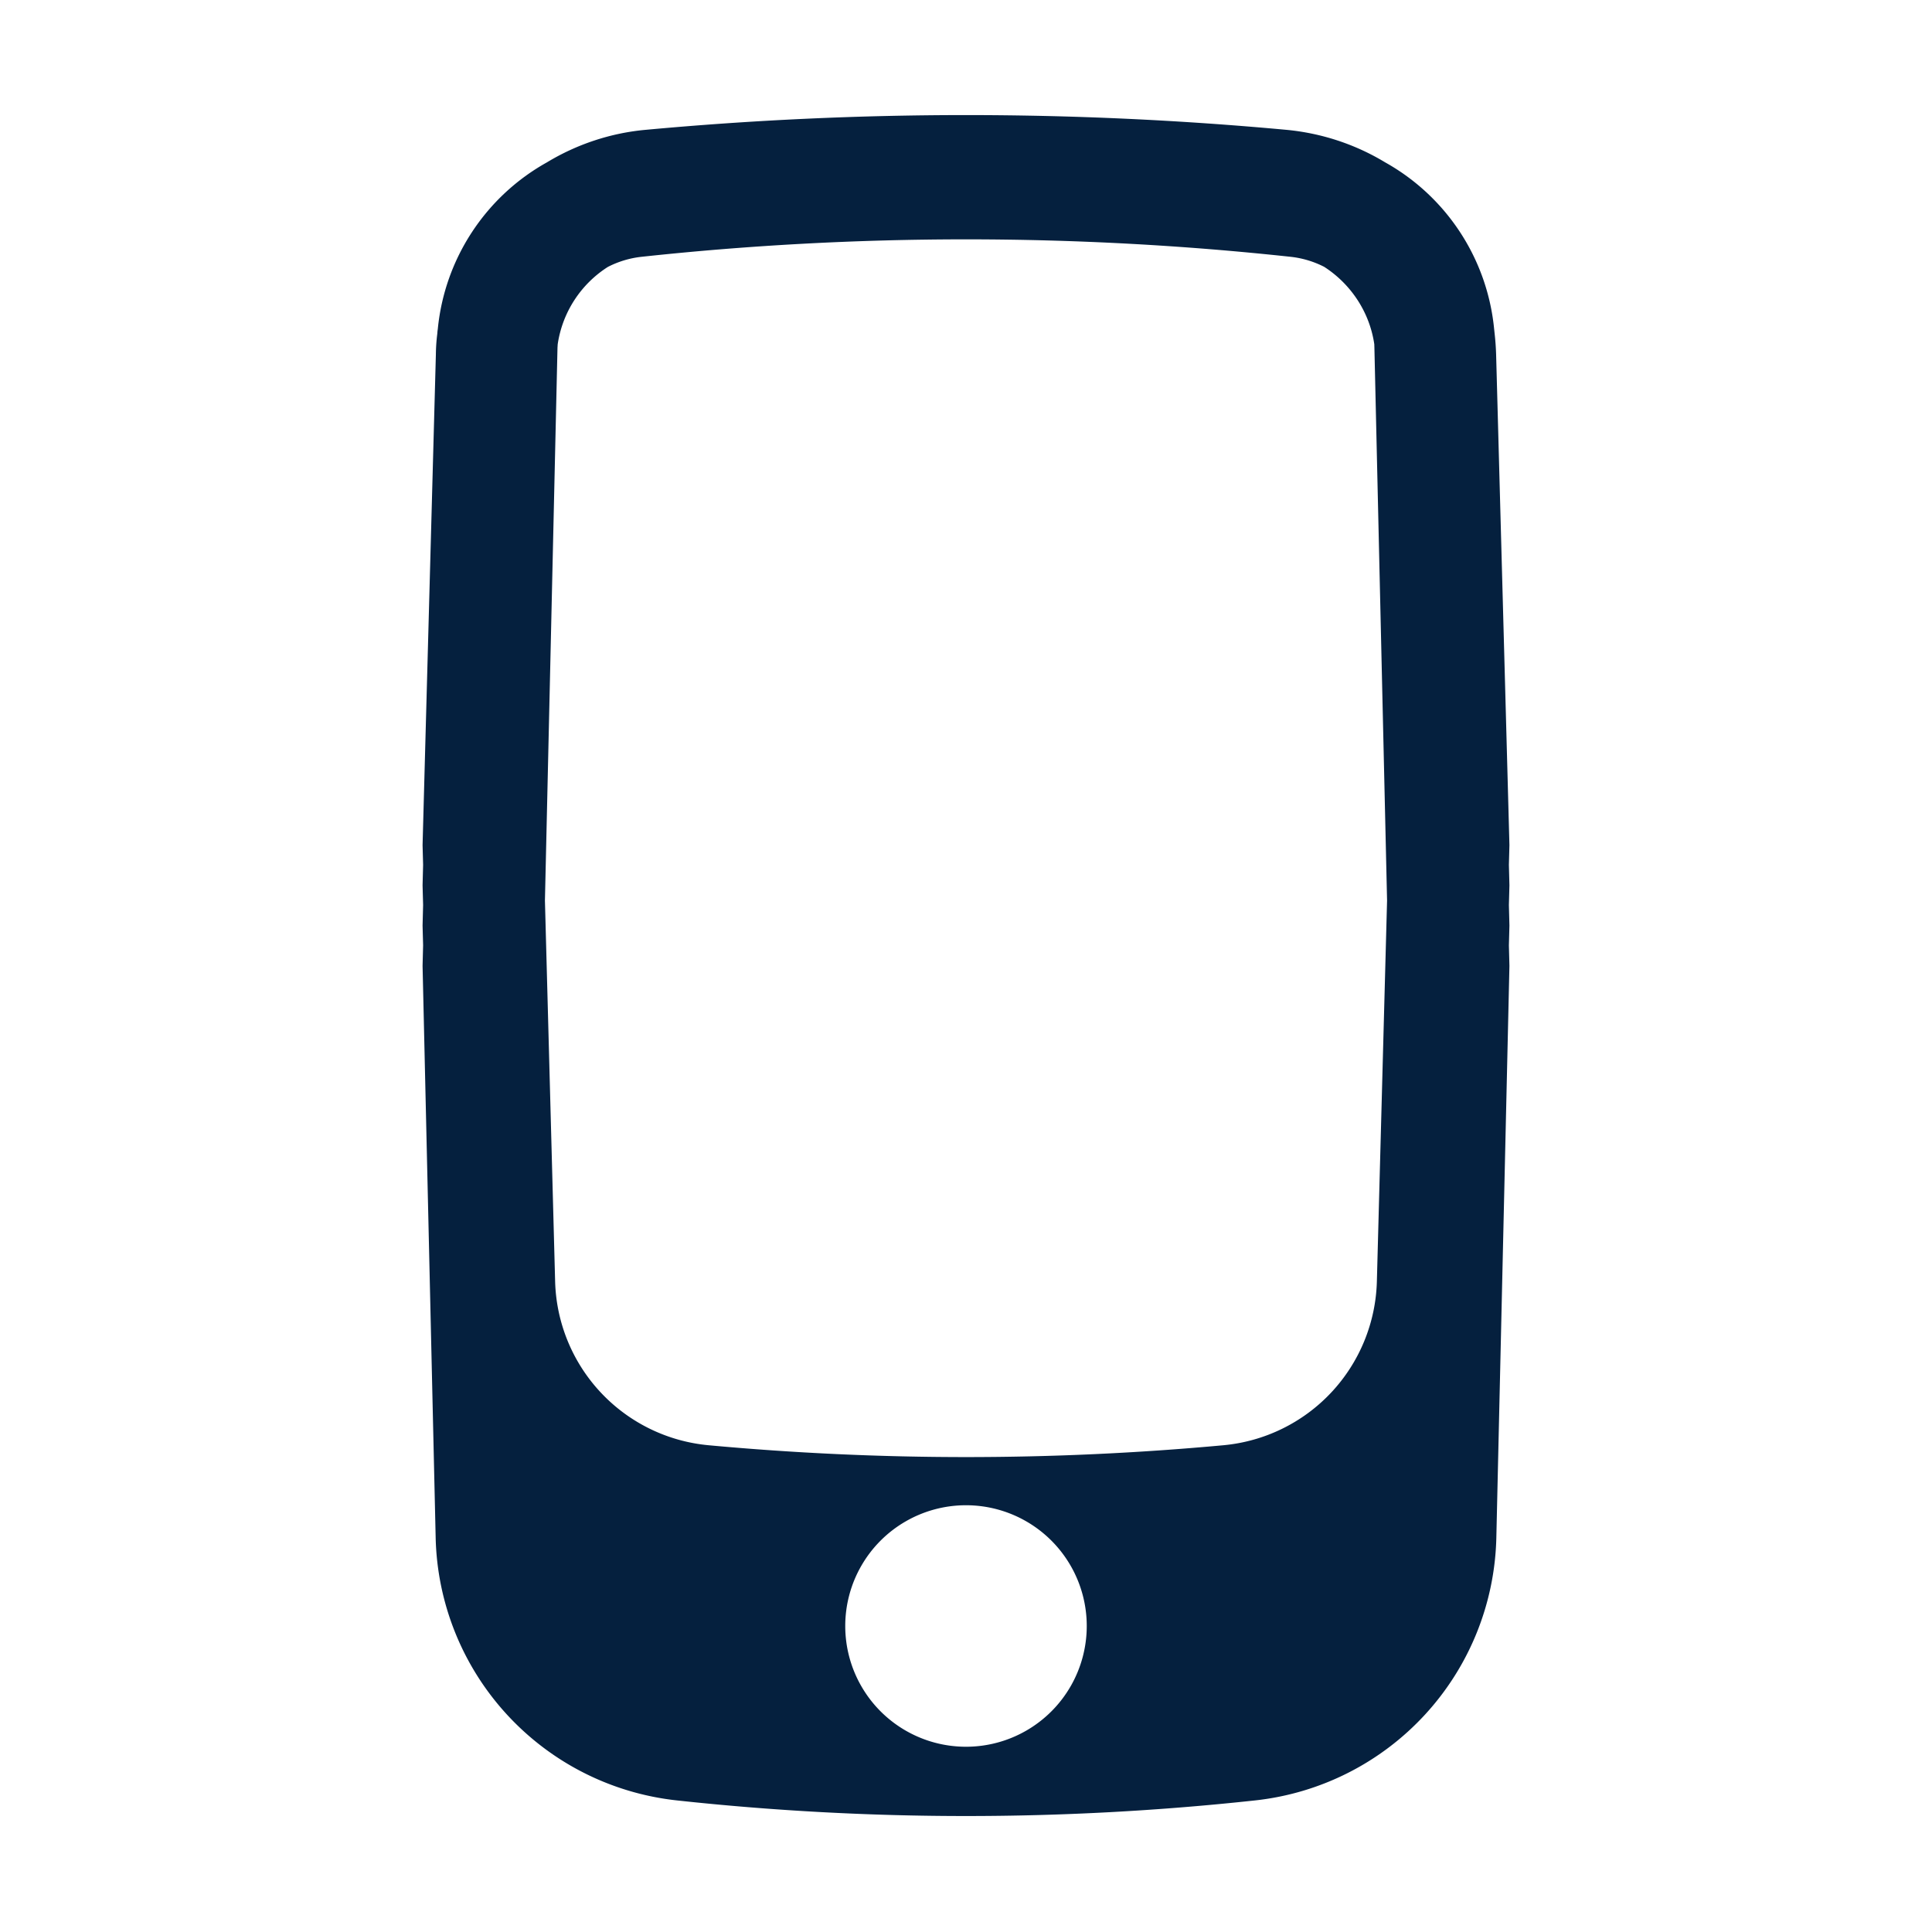
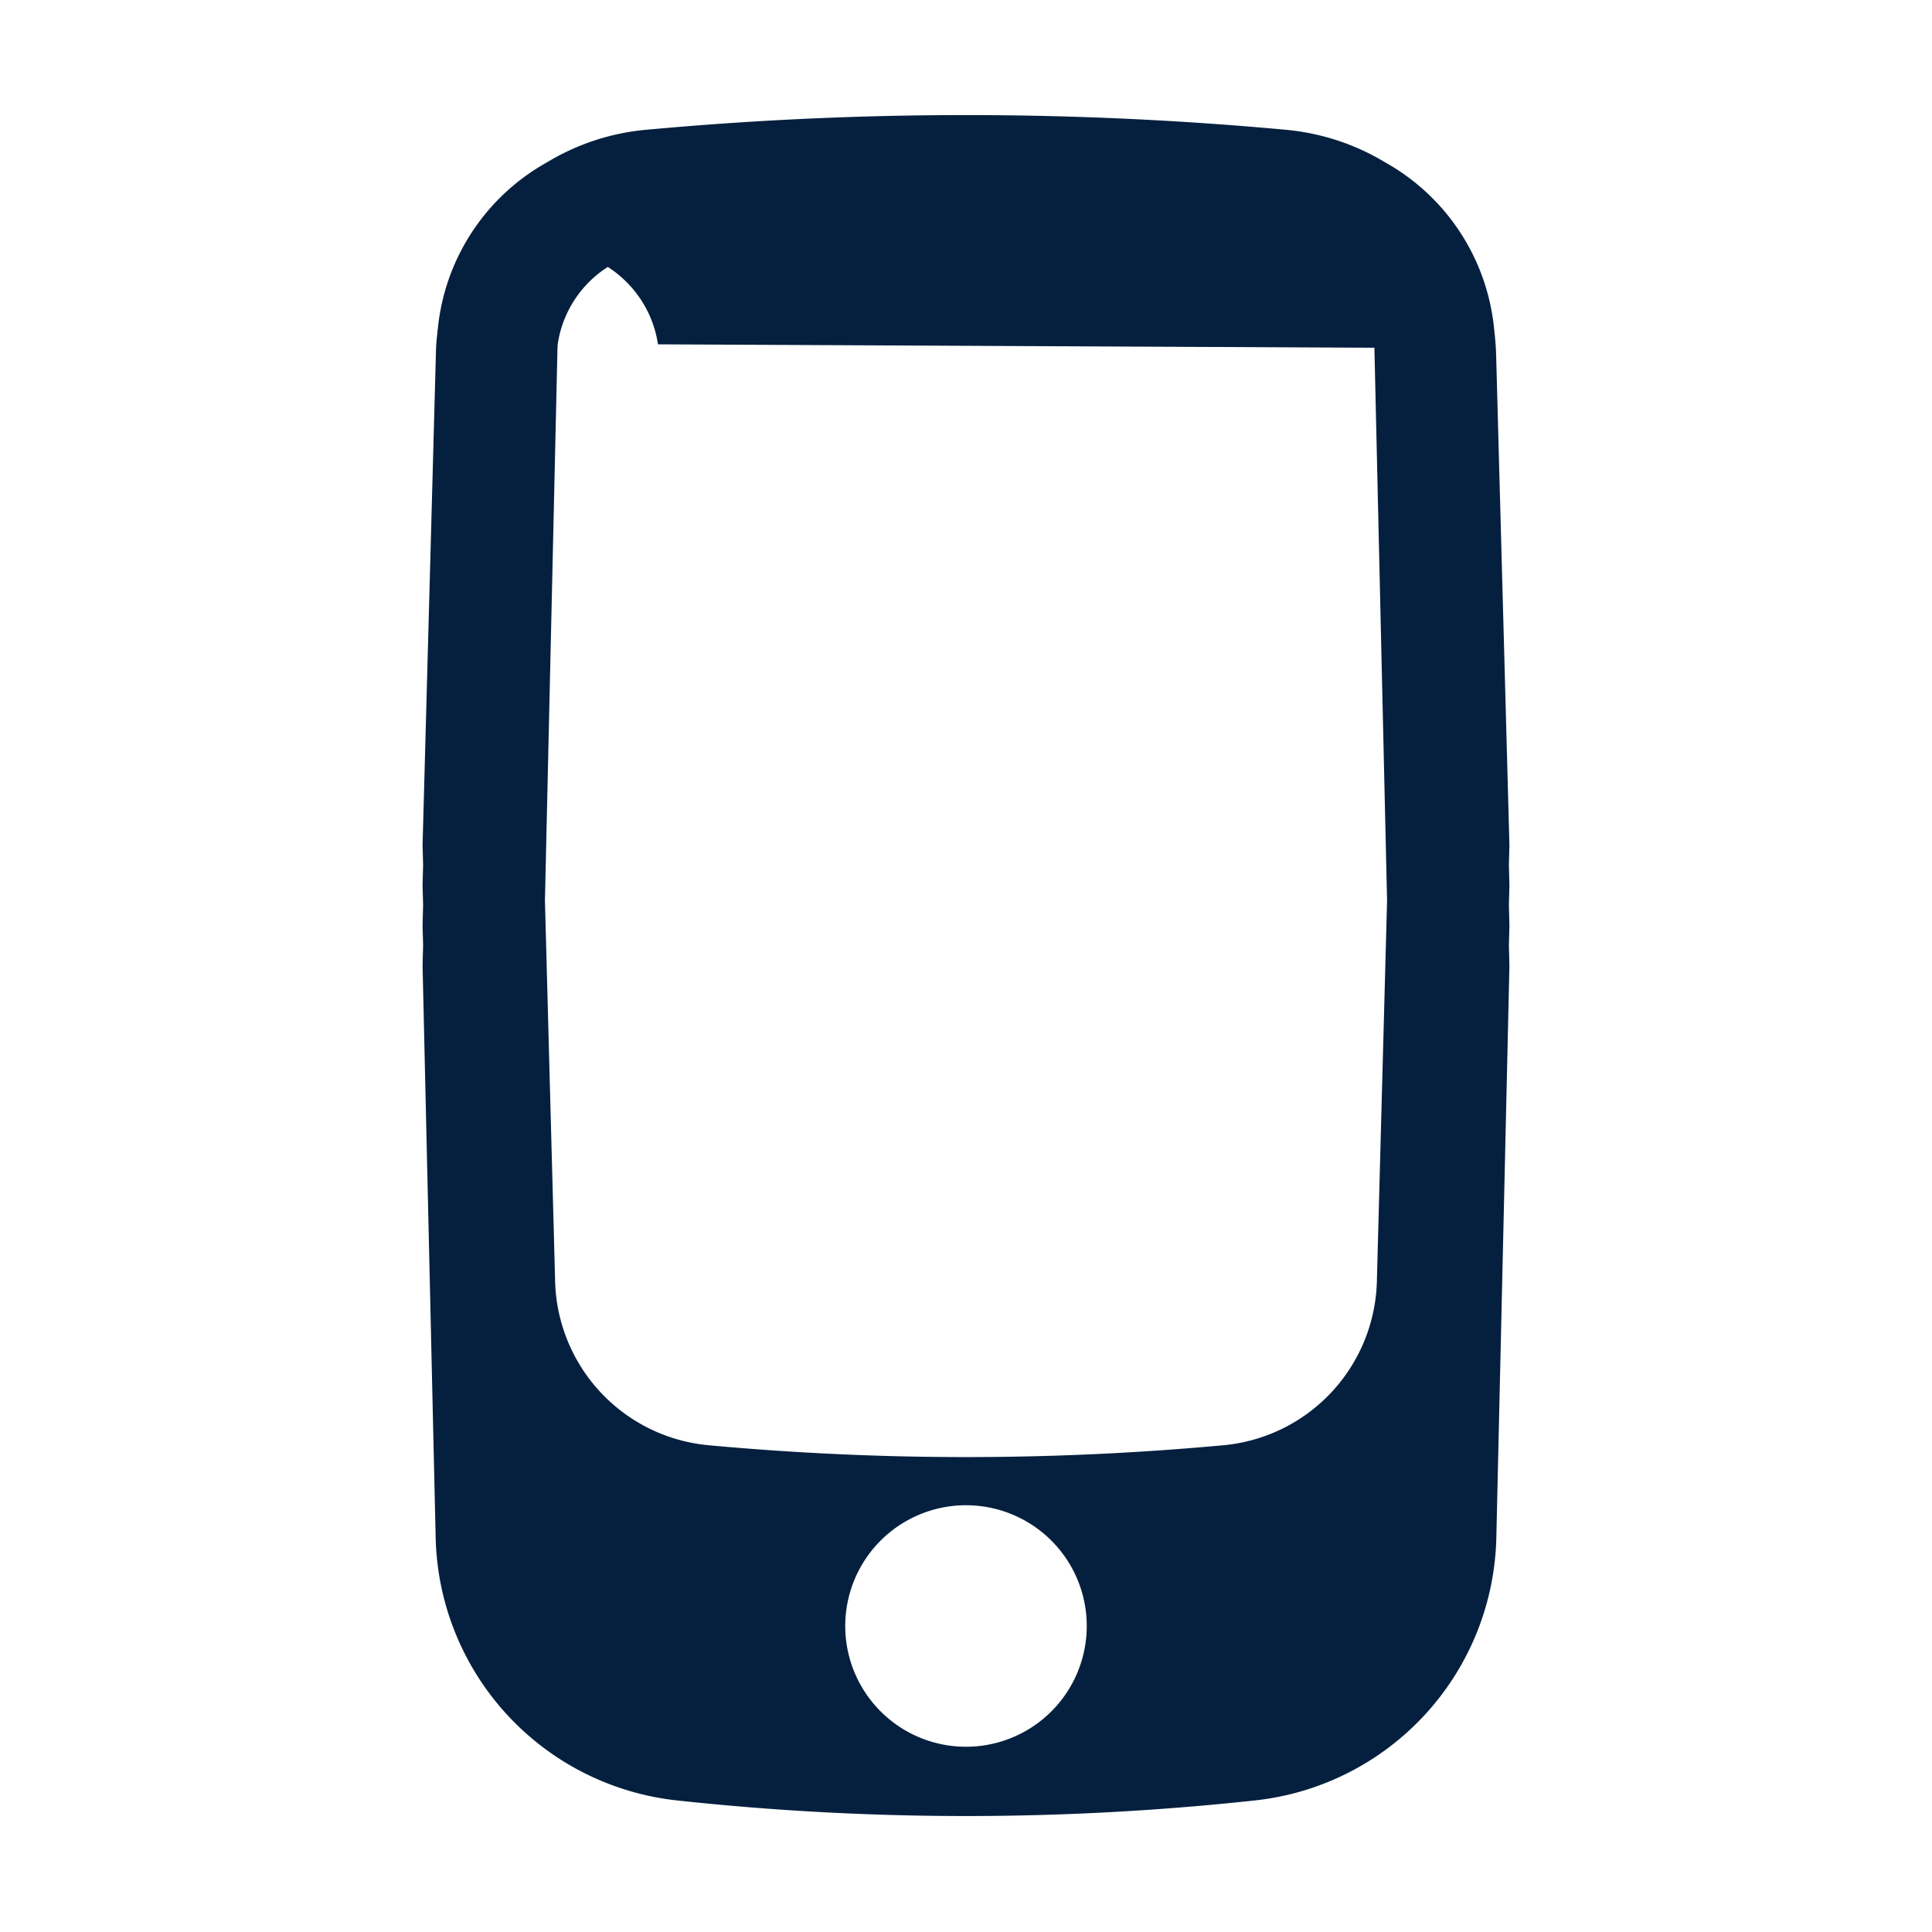
<svg xmlns="http://www.w3.org/2000/svg" width="18" height="18" viewBox="0 0 18 18" fill="none">
-   <path fill-rule="evenodd" clip-rule="evenodd" d="m14.063 7.874-.005.183.005.192-.005.183.005.192-.005.184.005.191-.122 5.328a2.52 2.52 0 0 1-2.247 2.447c-1.79.194-3.597.194-5.388 0a2.52 2.52 0 0 1-2.247-2.447l-.122-5.328.005-.192-.005-.183.005-.192-.005-.183.005-.192-.005-.183.124-4.573q.001-.096.013-.19l.002-.025.003-.022a2 2 0 0 1 1.016-1.551c.281-.17.598-.275.926-.304a32.5 32.5 0 0 1 5.958 0c.327.03.644.133.925.303A2 2 0 0 1 13.92 3.06l.006.056q.01.092.013.186zM12.805 3.24l.118 5.15-.095 3.548a1.575 1.575 0 0 1-1.43 1.527c-1.595.147-3.2.147-4.796 0a1.575 1.575 0 0 1-1.43-1.526L5.077 8.39l.117-5.15.002-.033c.045-.302.219-.562.467-.72a.9.9 0 0 1 .31-.094 28.2 28.2 0 0 1 6.055 0 .9.9 0 0 1 .309.093c.247.159.423.42.467.721zM9 16.274a1.125 1.125 0 1 0 0-2.25 1.125 1.125 0 0 0 0 2.25" fill="#05203E" />
+   <path fill-rule="evenodd" clip-rule="evenodd" d="m14.063 7.874-.005.183.005.192-.005.183.005.192-.005.184.005.191-.122 5.328a2.52 2.52 0 0 1-2.247 2.447c-1.79.194-3.597.194-5.388 0a2.52 2.52 0 0 1-2.247-2.447l-.122-5.328.005-.192-.005-.183.005-.192-.005-.183.005-.192-.005-.183.124-4.573q.001-.096.013-.19l.002-.025.003-.022a2 2 0 0 1 1.016-1.551c.281-.17.598-.275.926-.304a32.5 32.5 0 0 1 5.958 0c.327.03.644.133.925.303A2 2 0 0 1 13.92 3.06l.006.056q.01.092.013.186zM12.805 3.24l.118 5.15-.095 3.548a1.575 1.575 0 0 1-1.43 1.527c-1.595.147-3.2.147-4.796 0a1.575 1.575 0 0 1-1.43-1.526L5.077 8.39l.117-5.15.002-.033c.045-.302.219-.562.467-.72c.247.159.423.42.467.721zM9 16.274a1.125 1.125 0 1 0 0-2.25 1.125 1.125 0 0 0 0 2.25" fill="#05203E" />
</svg>